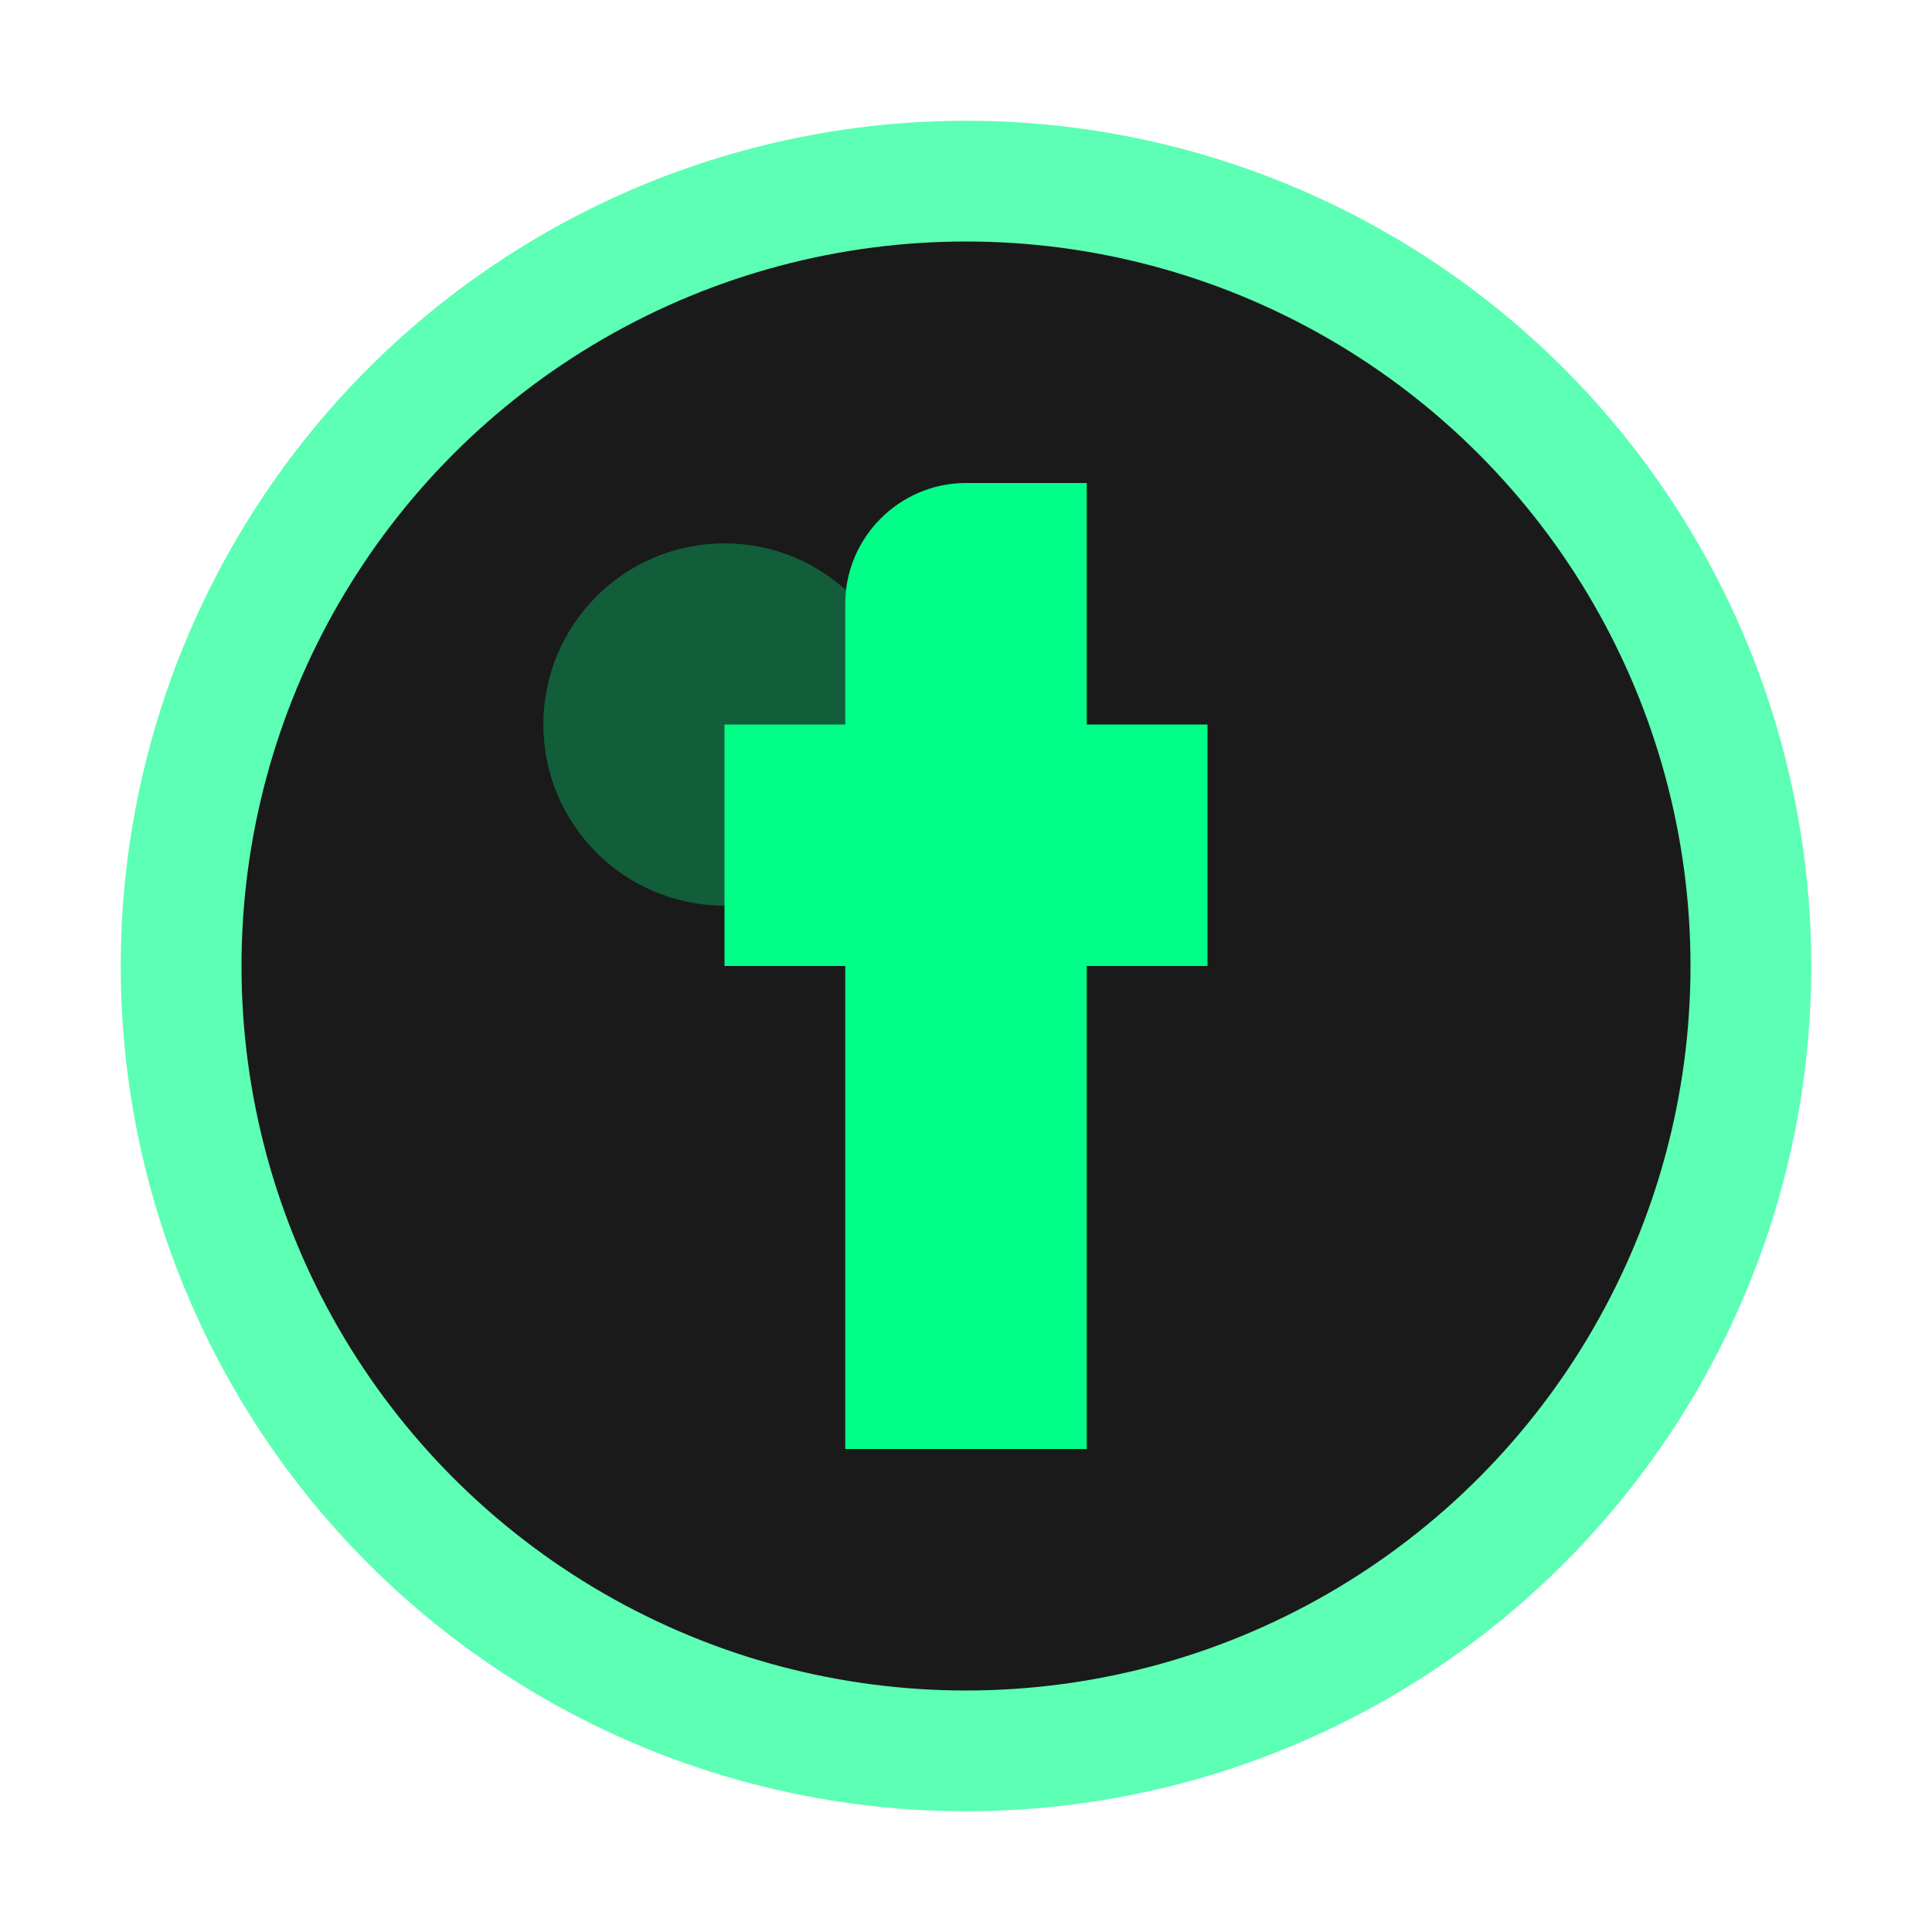
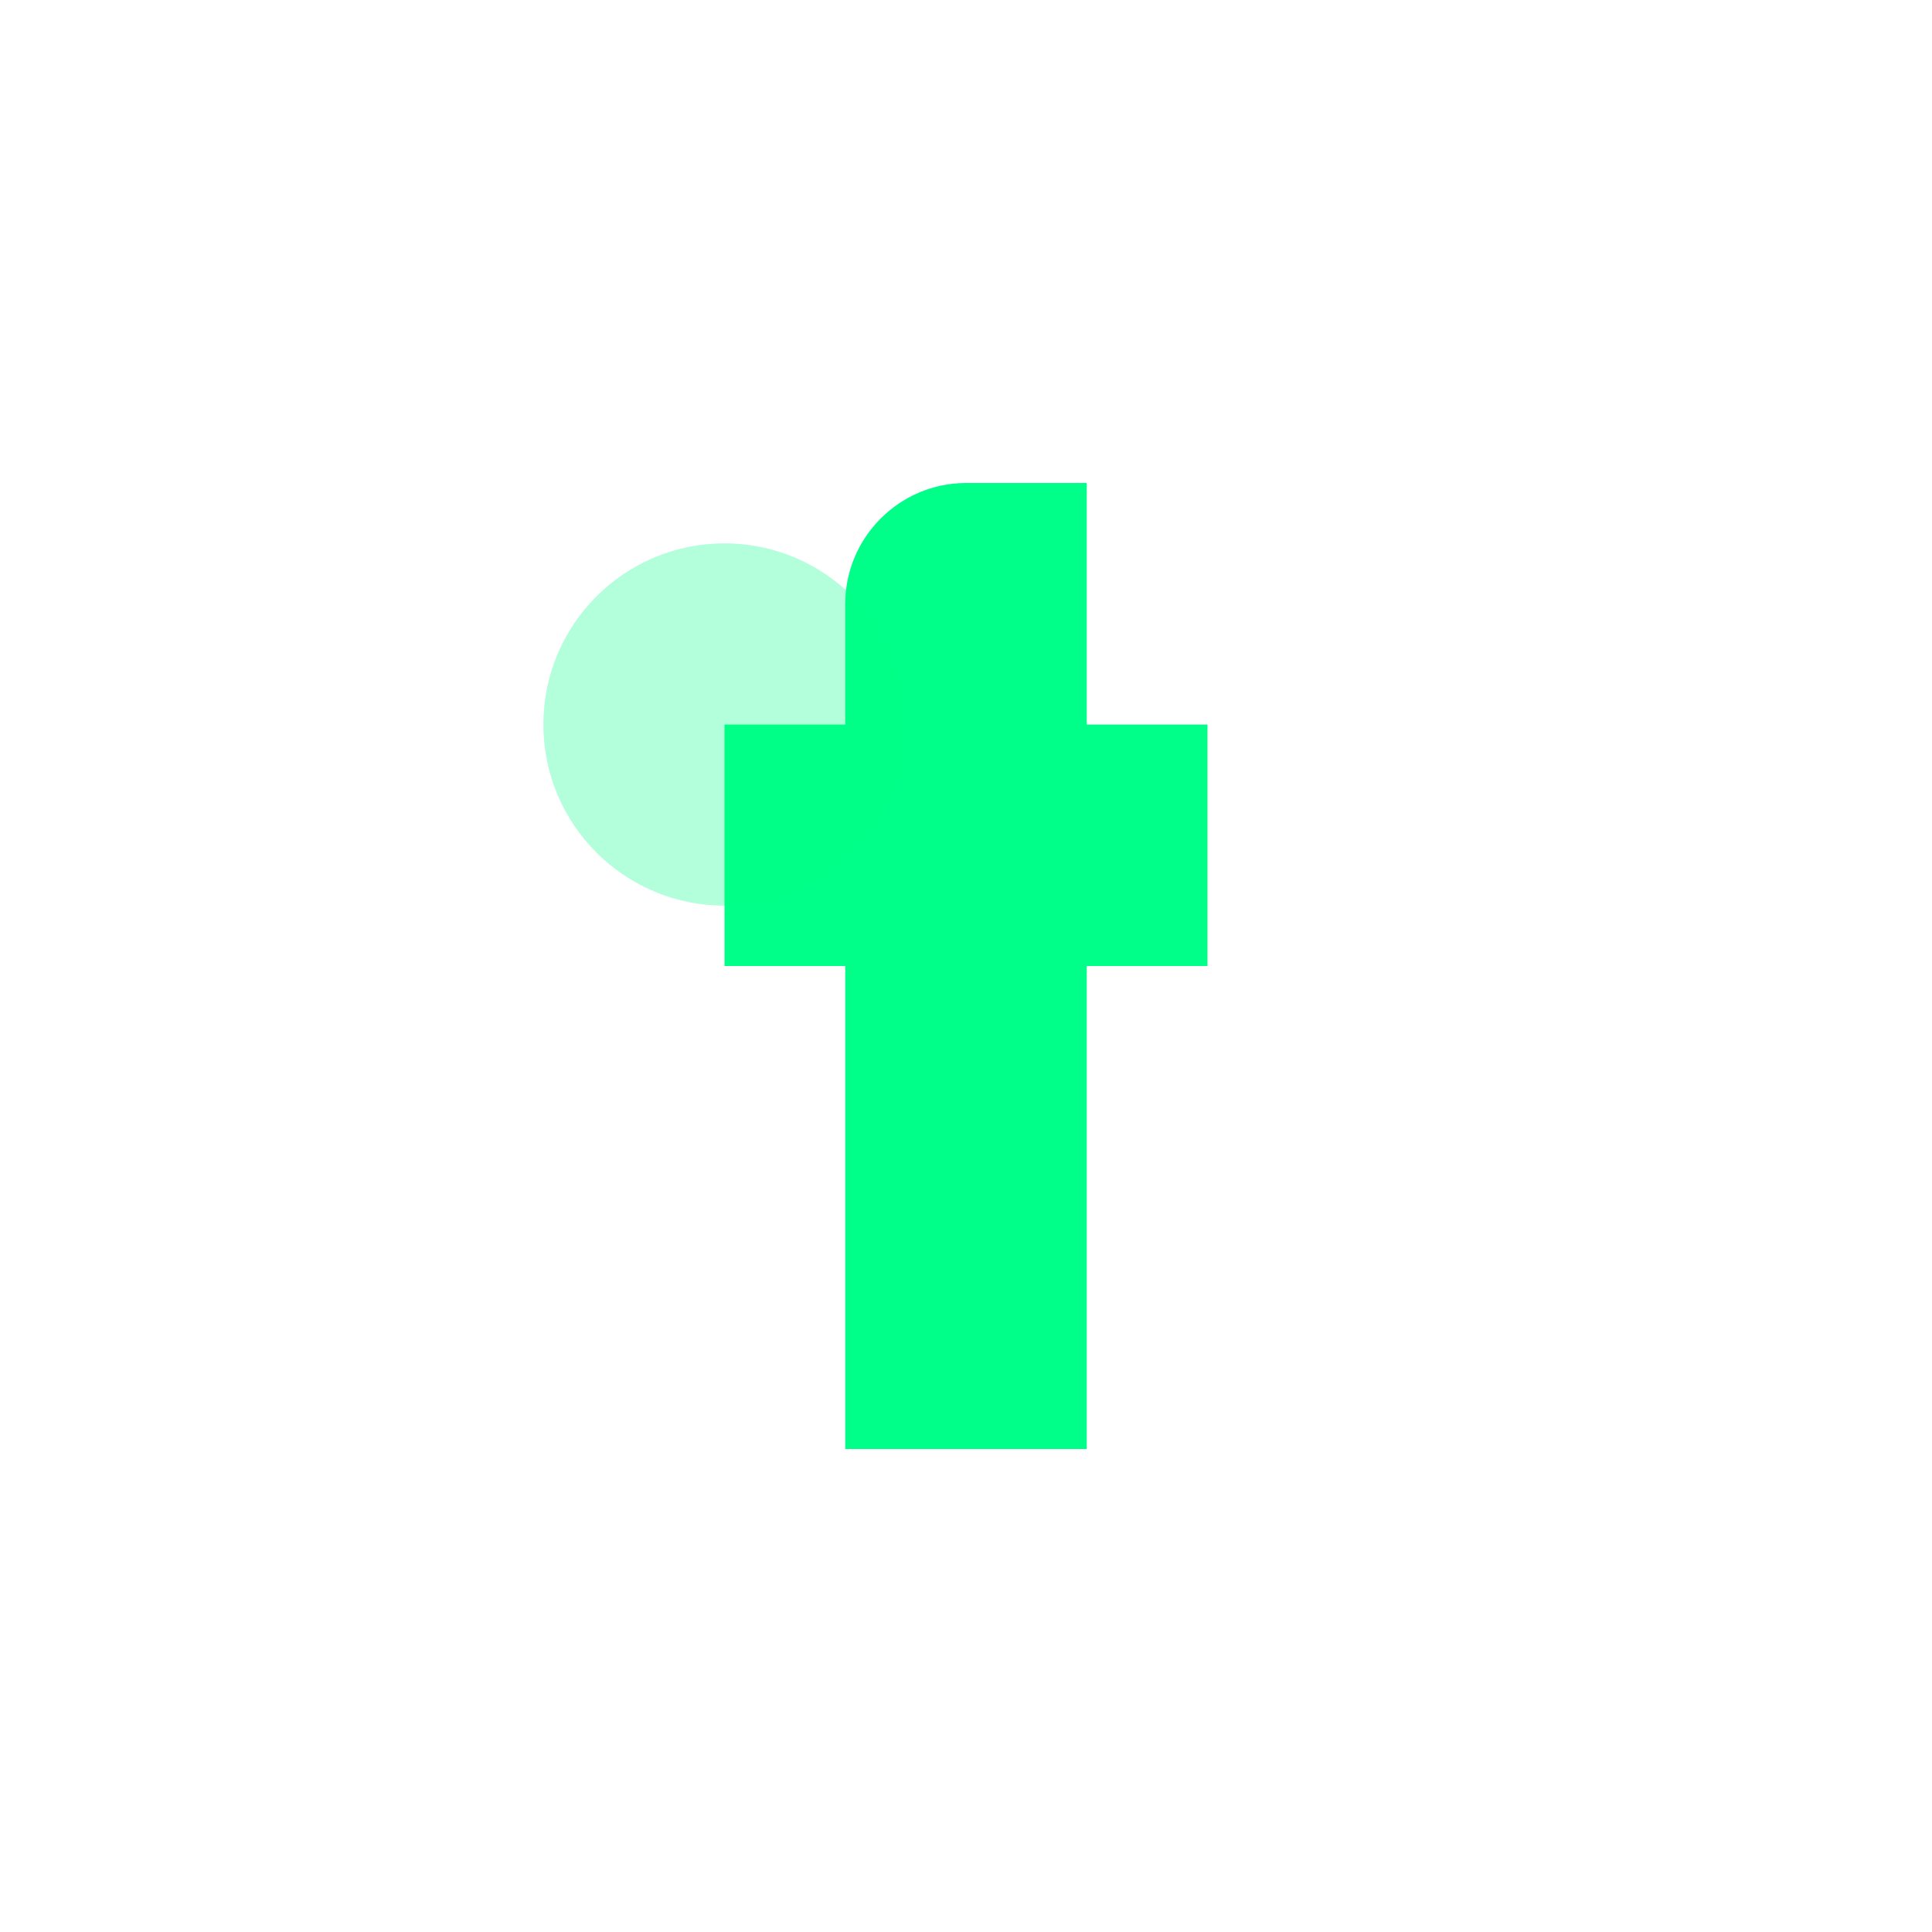
<svg xmlns="http://www.w3.org/2000/svg" width="32" height="32" viewBox="0 0 32 32" fill="none">
  <defs>
    <filter id="facebookGlow" x="-50%" y="-50%" width="200%" height="200%">
      <feGaussianBlur stdDeviation="2" result="coloredBlur" />
      <feMerge>
        <feMergeNode in="coloredBlur" />
        <feMergeNode in="SourceGraphic" />
      </feMerge>
    </filter>
  </defs>
-   <circle cx="16" cy="16" r="14" fill="#00ff88" filter="url(#facebookGlow)" opacity="0.8" />
-   <circle cx="16" cy="16" r="12" fill="#1a1a1a" />
  <path d="M18 8 L18 12 L20 12 L20 16 L18 16 L18 24 L14 24 L14 16 L12 16 L12 12 L14 12 L14 10 C14 8.9 14.9 8 16 8 L18 8 Z" fill="#00ff88" filter="url(#facebookGlow)" />
  <circle cx="12" cy="12" r="3" fill="#00ff88" opacity="0.3" />
</svg>